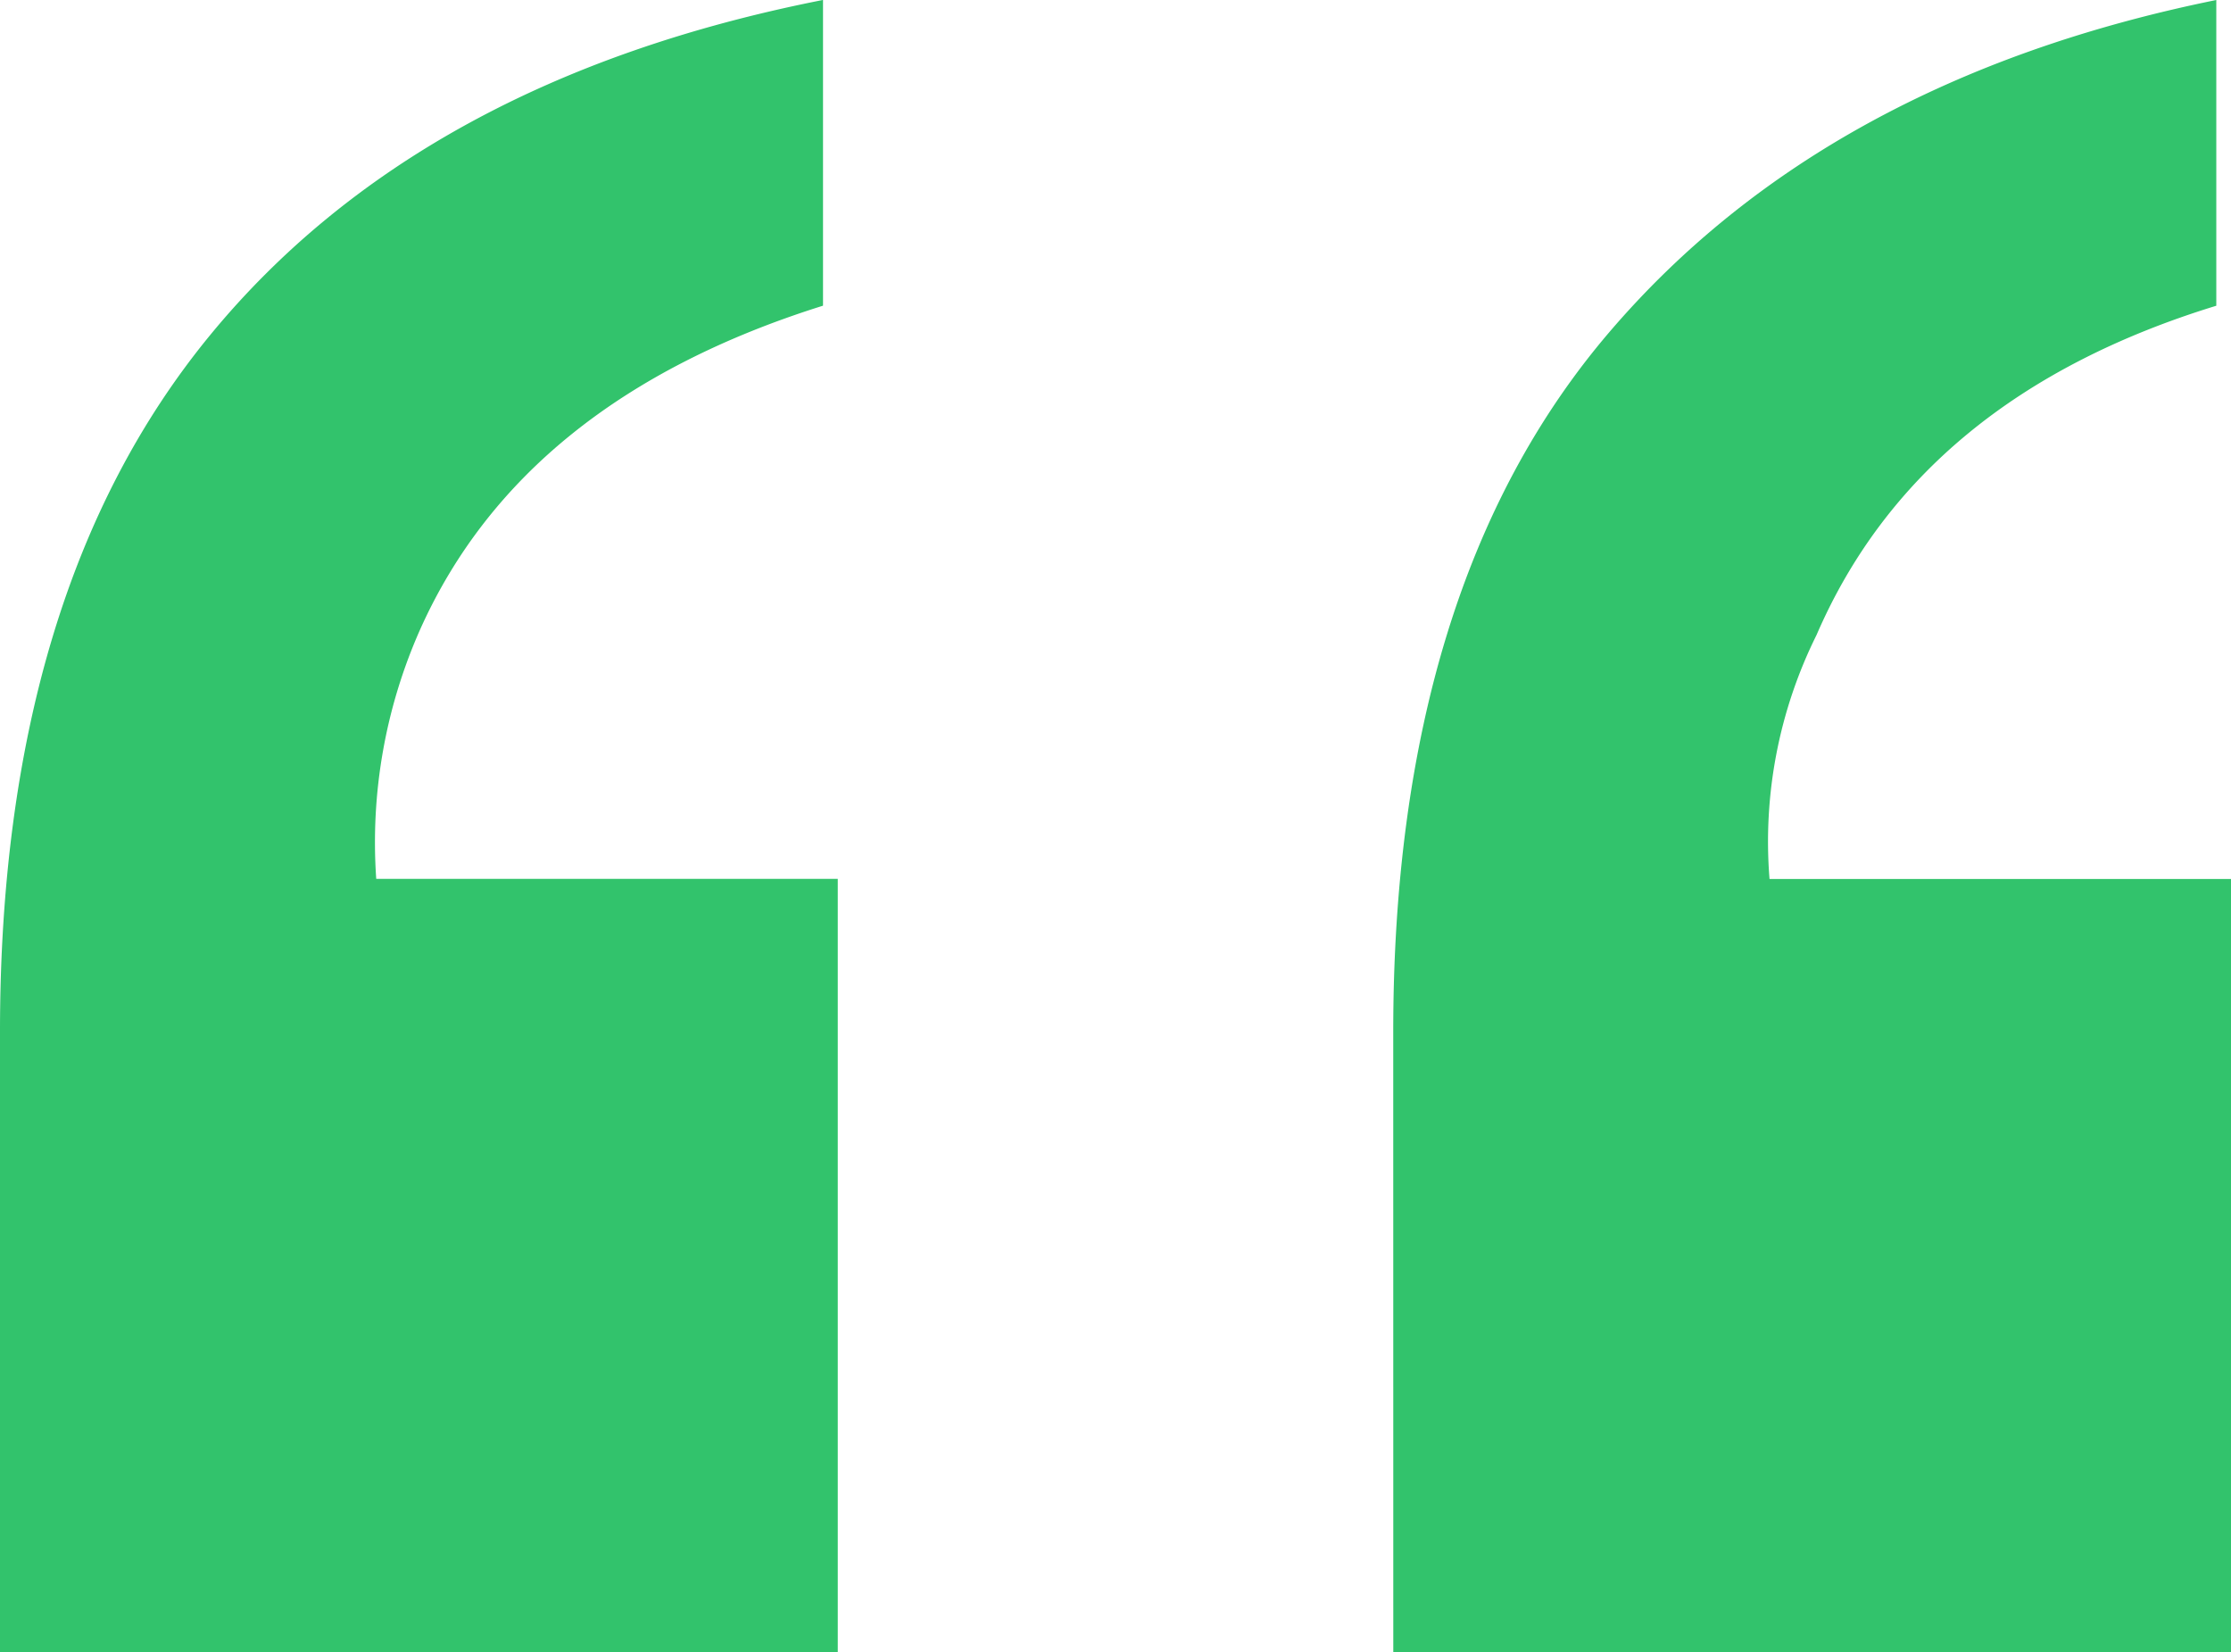
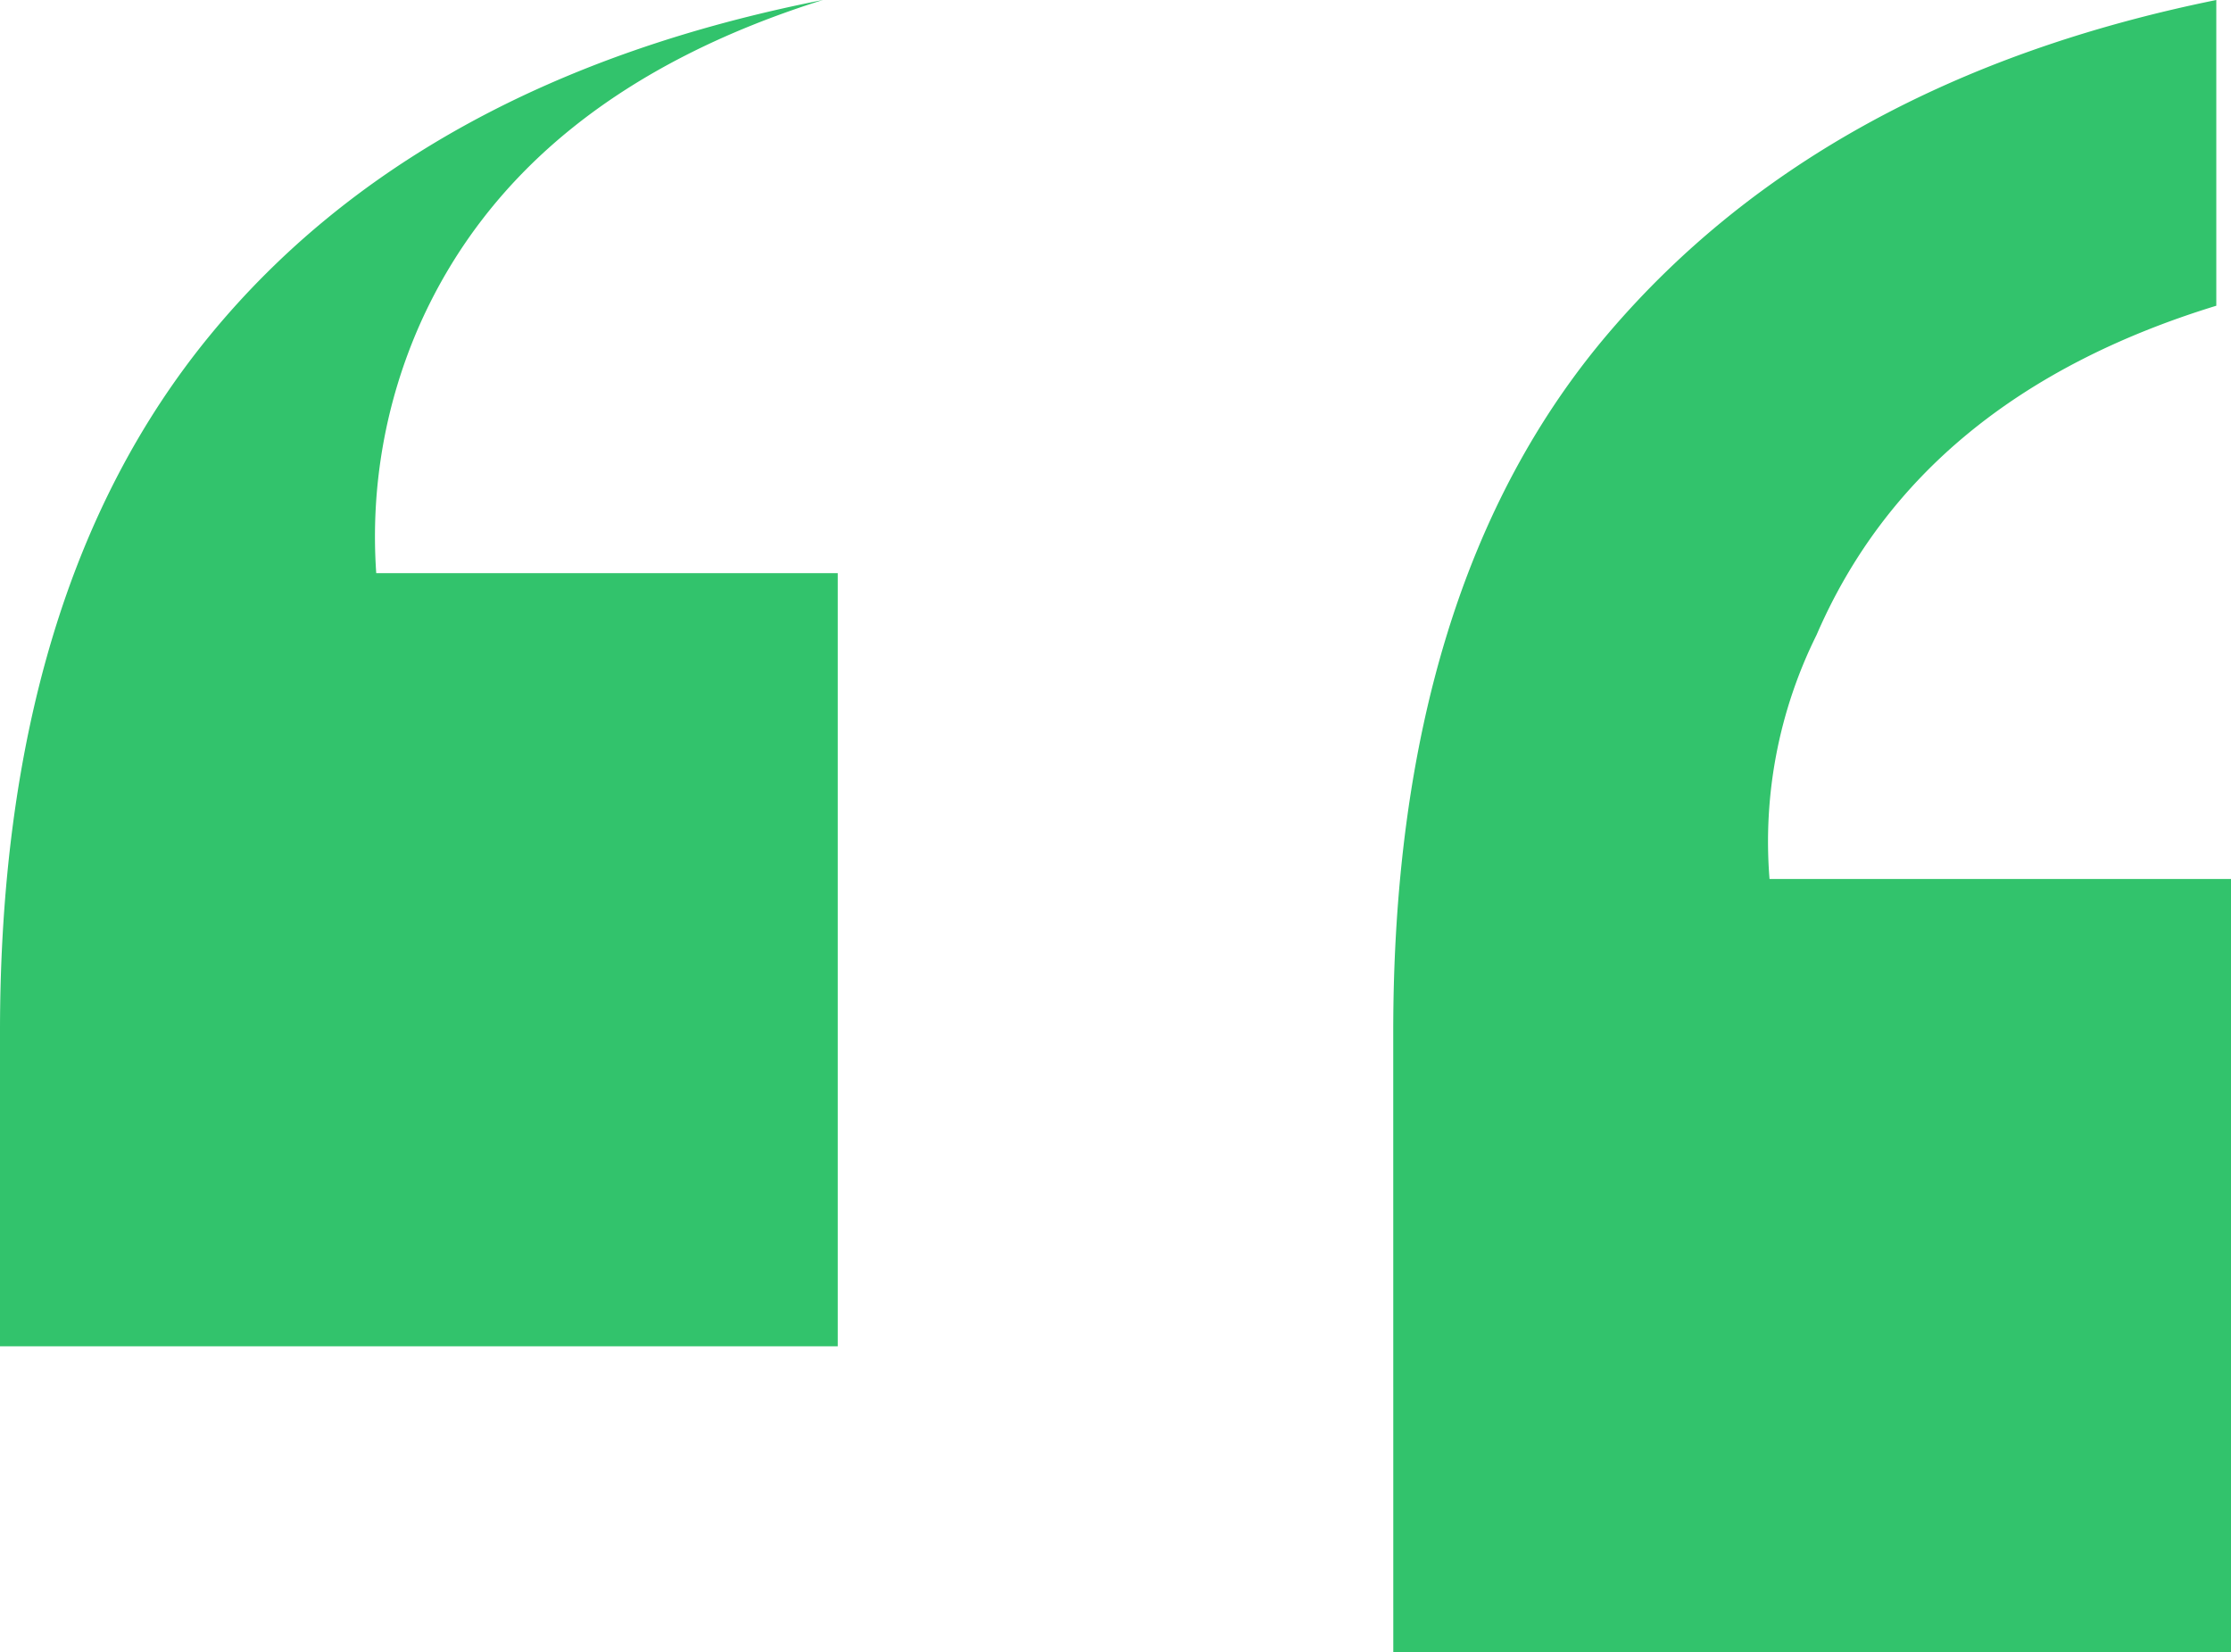
<svg xmlns="http://www.w3.org/2000/svg" width="44.473" height="32.93" viewBox="0 0 44.473 32.93">
-   <path id="_1._Heading_H1" data-name="1. Heading/H1" d="M161.918,25.379q0-8.906,4.307-13.945t12.1-6.621v6.094q-5.918,1.816-7.969,6.563a9.253,9.253,0,0,0-.937,4.863h9.2v15.41h-16.7Zm-27.773,0q0-8.789,4.189-13.887t12.217-6.68v6.094q-5.977,1.875-8.027,6.445a10.45,10.45,0,0,0-.879,4.98h9.2v15.41h-16.7Z" transform="translate(-134.145 -4.813)" fill="#32c36c" />
+   <path id="_1._Heading_H1" data-name="1. Heading/H1" d="M161.918,25.379q0-8.906,4.307-13.945t12.1-6.621v6.094q-5.918,1.816-7.969,6.563a9.253,9.253,0,0,0-.937,4.863h9.2v15.41h-16.7Zm-27.773,0q0-8.789,4.189-13.887t12.217-6.68q-5.977,1.875-8.027,6.445a10.45,10.45,0,0,0-.879,4.98h9.2v15.41h-16.7Z" transform="translate(-134.145 -4.813)" fill="#32c36c" />
</svg>